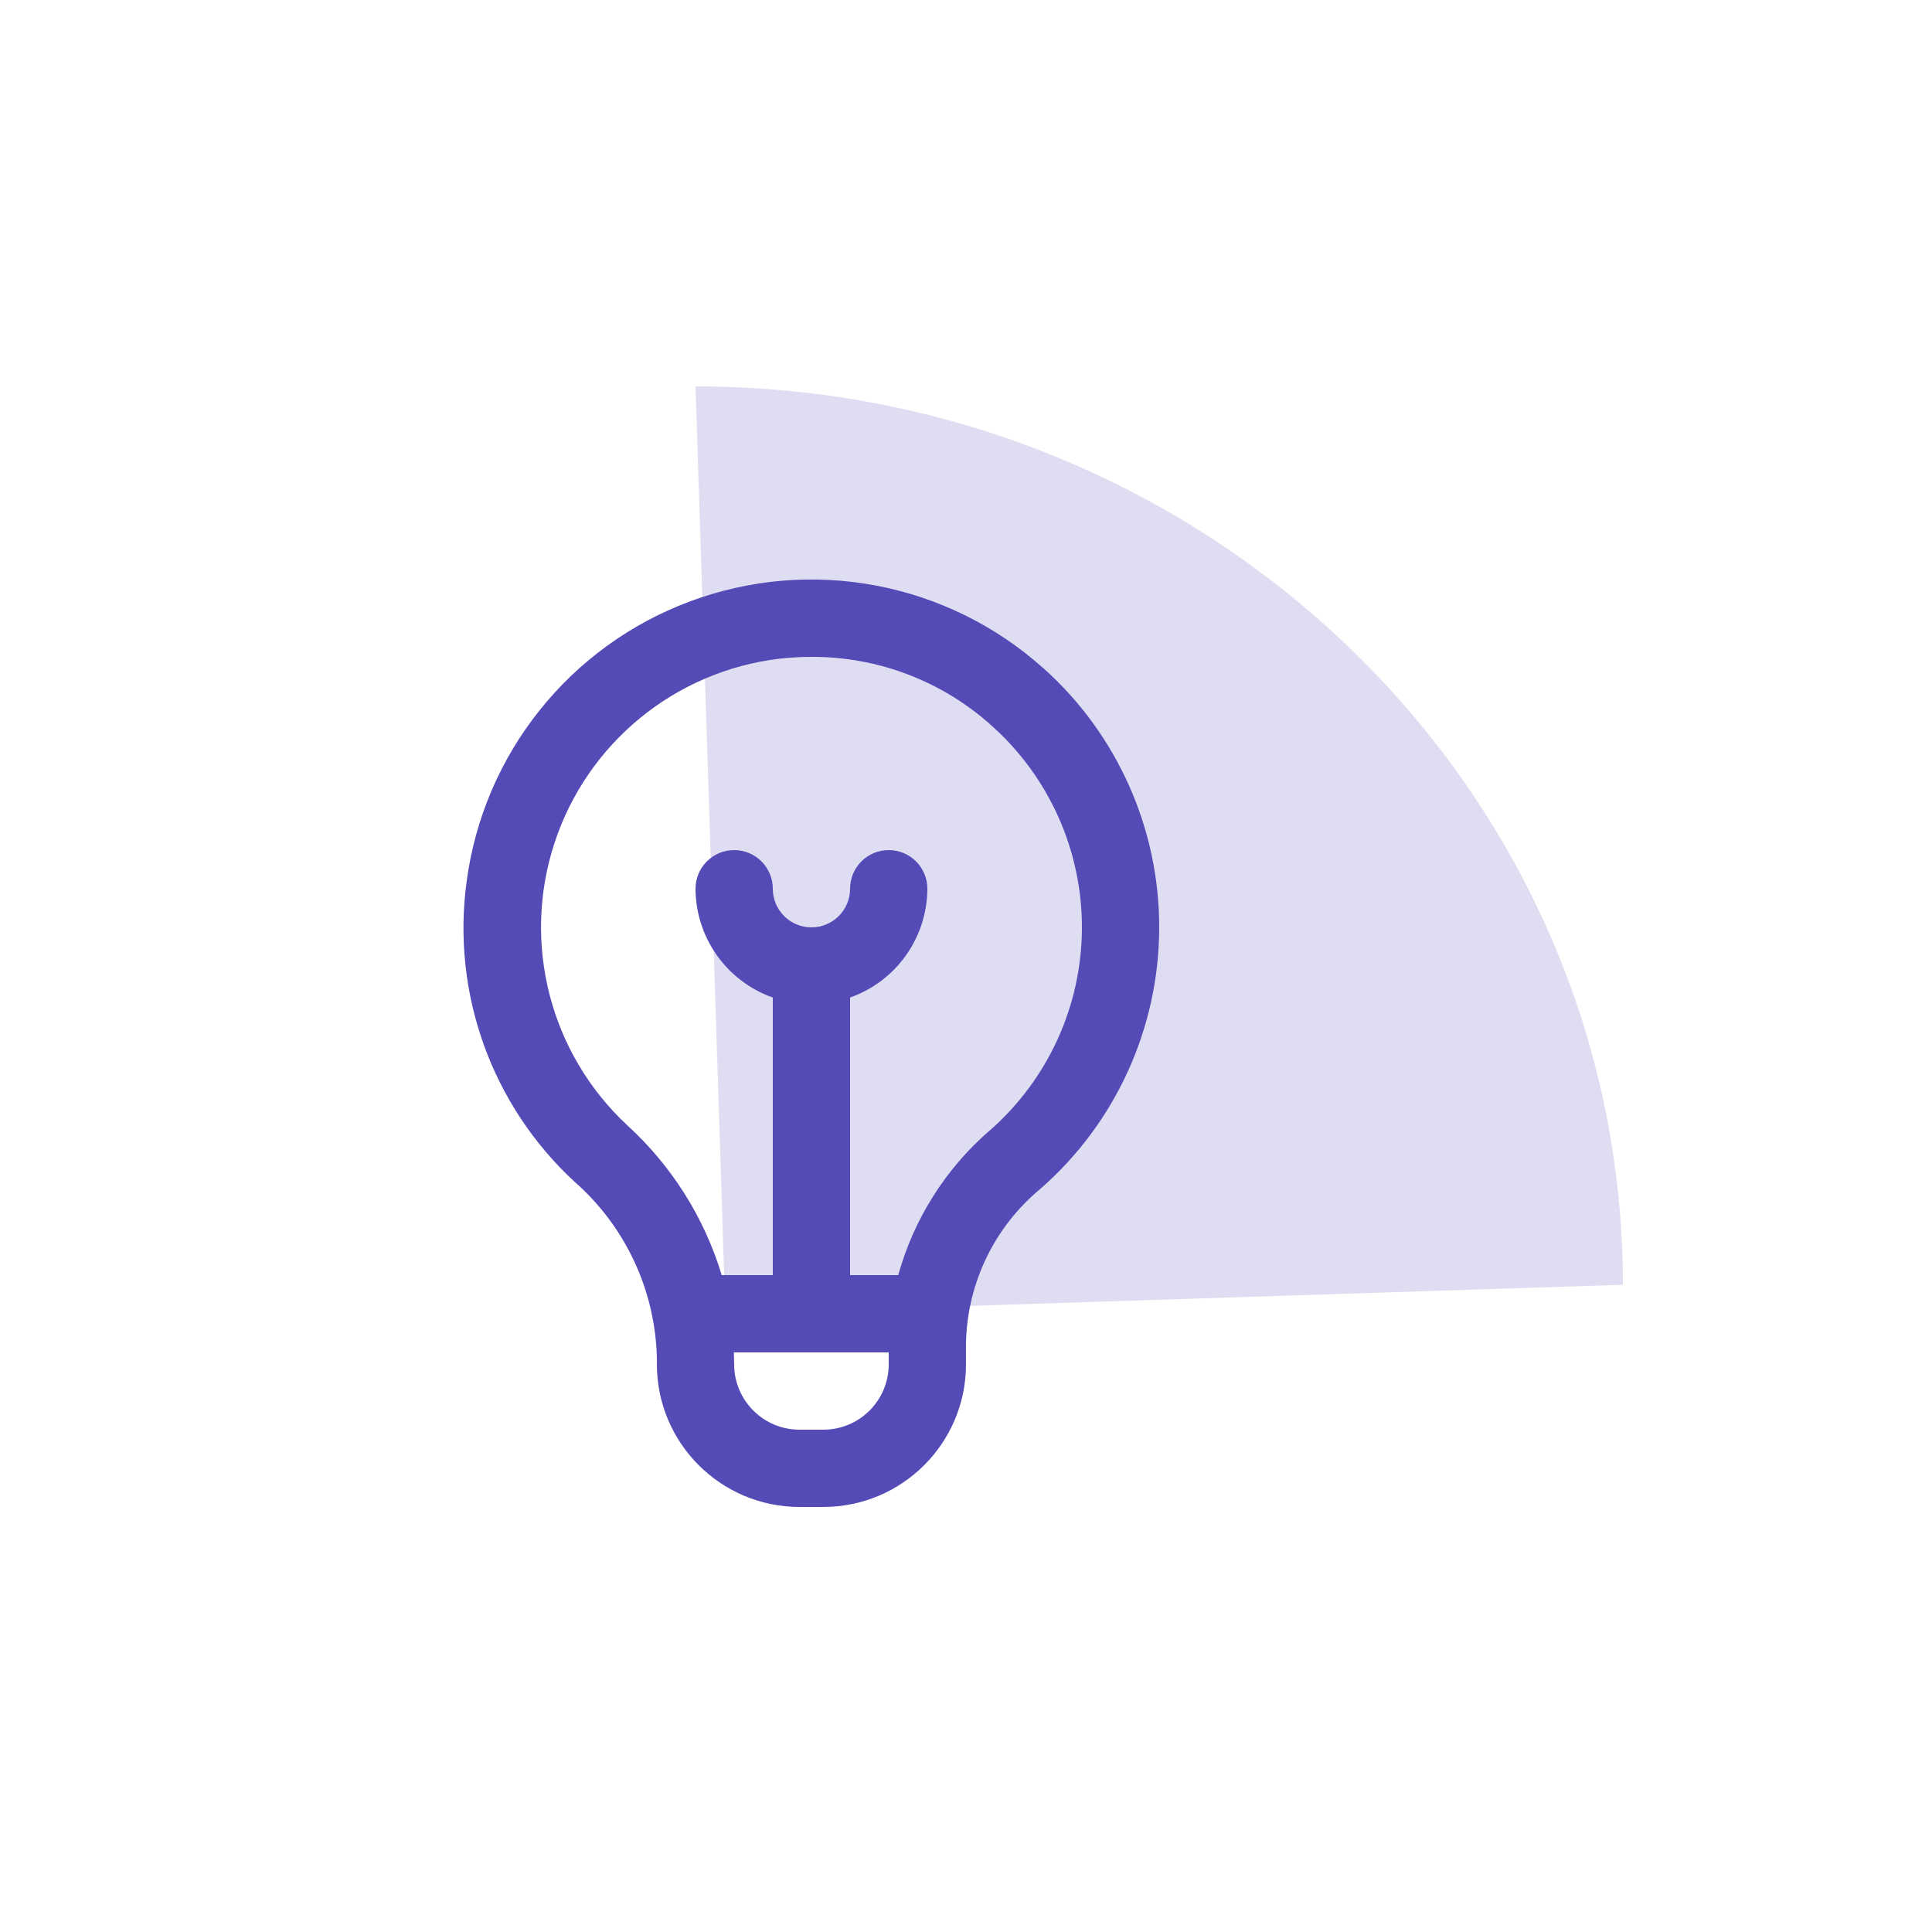
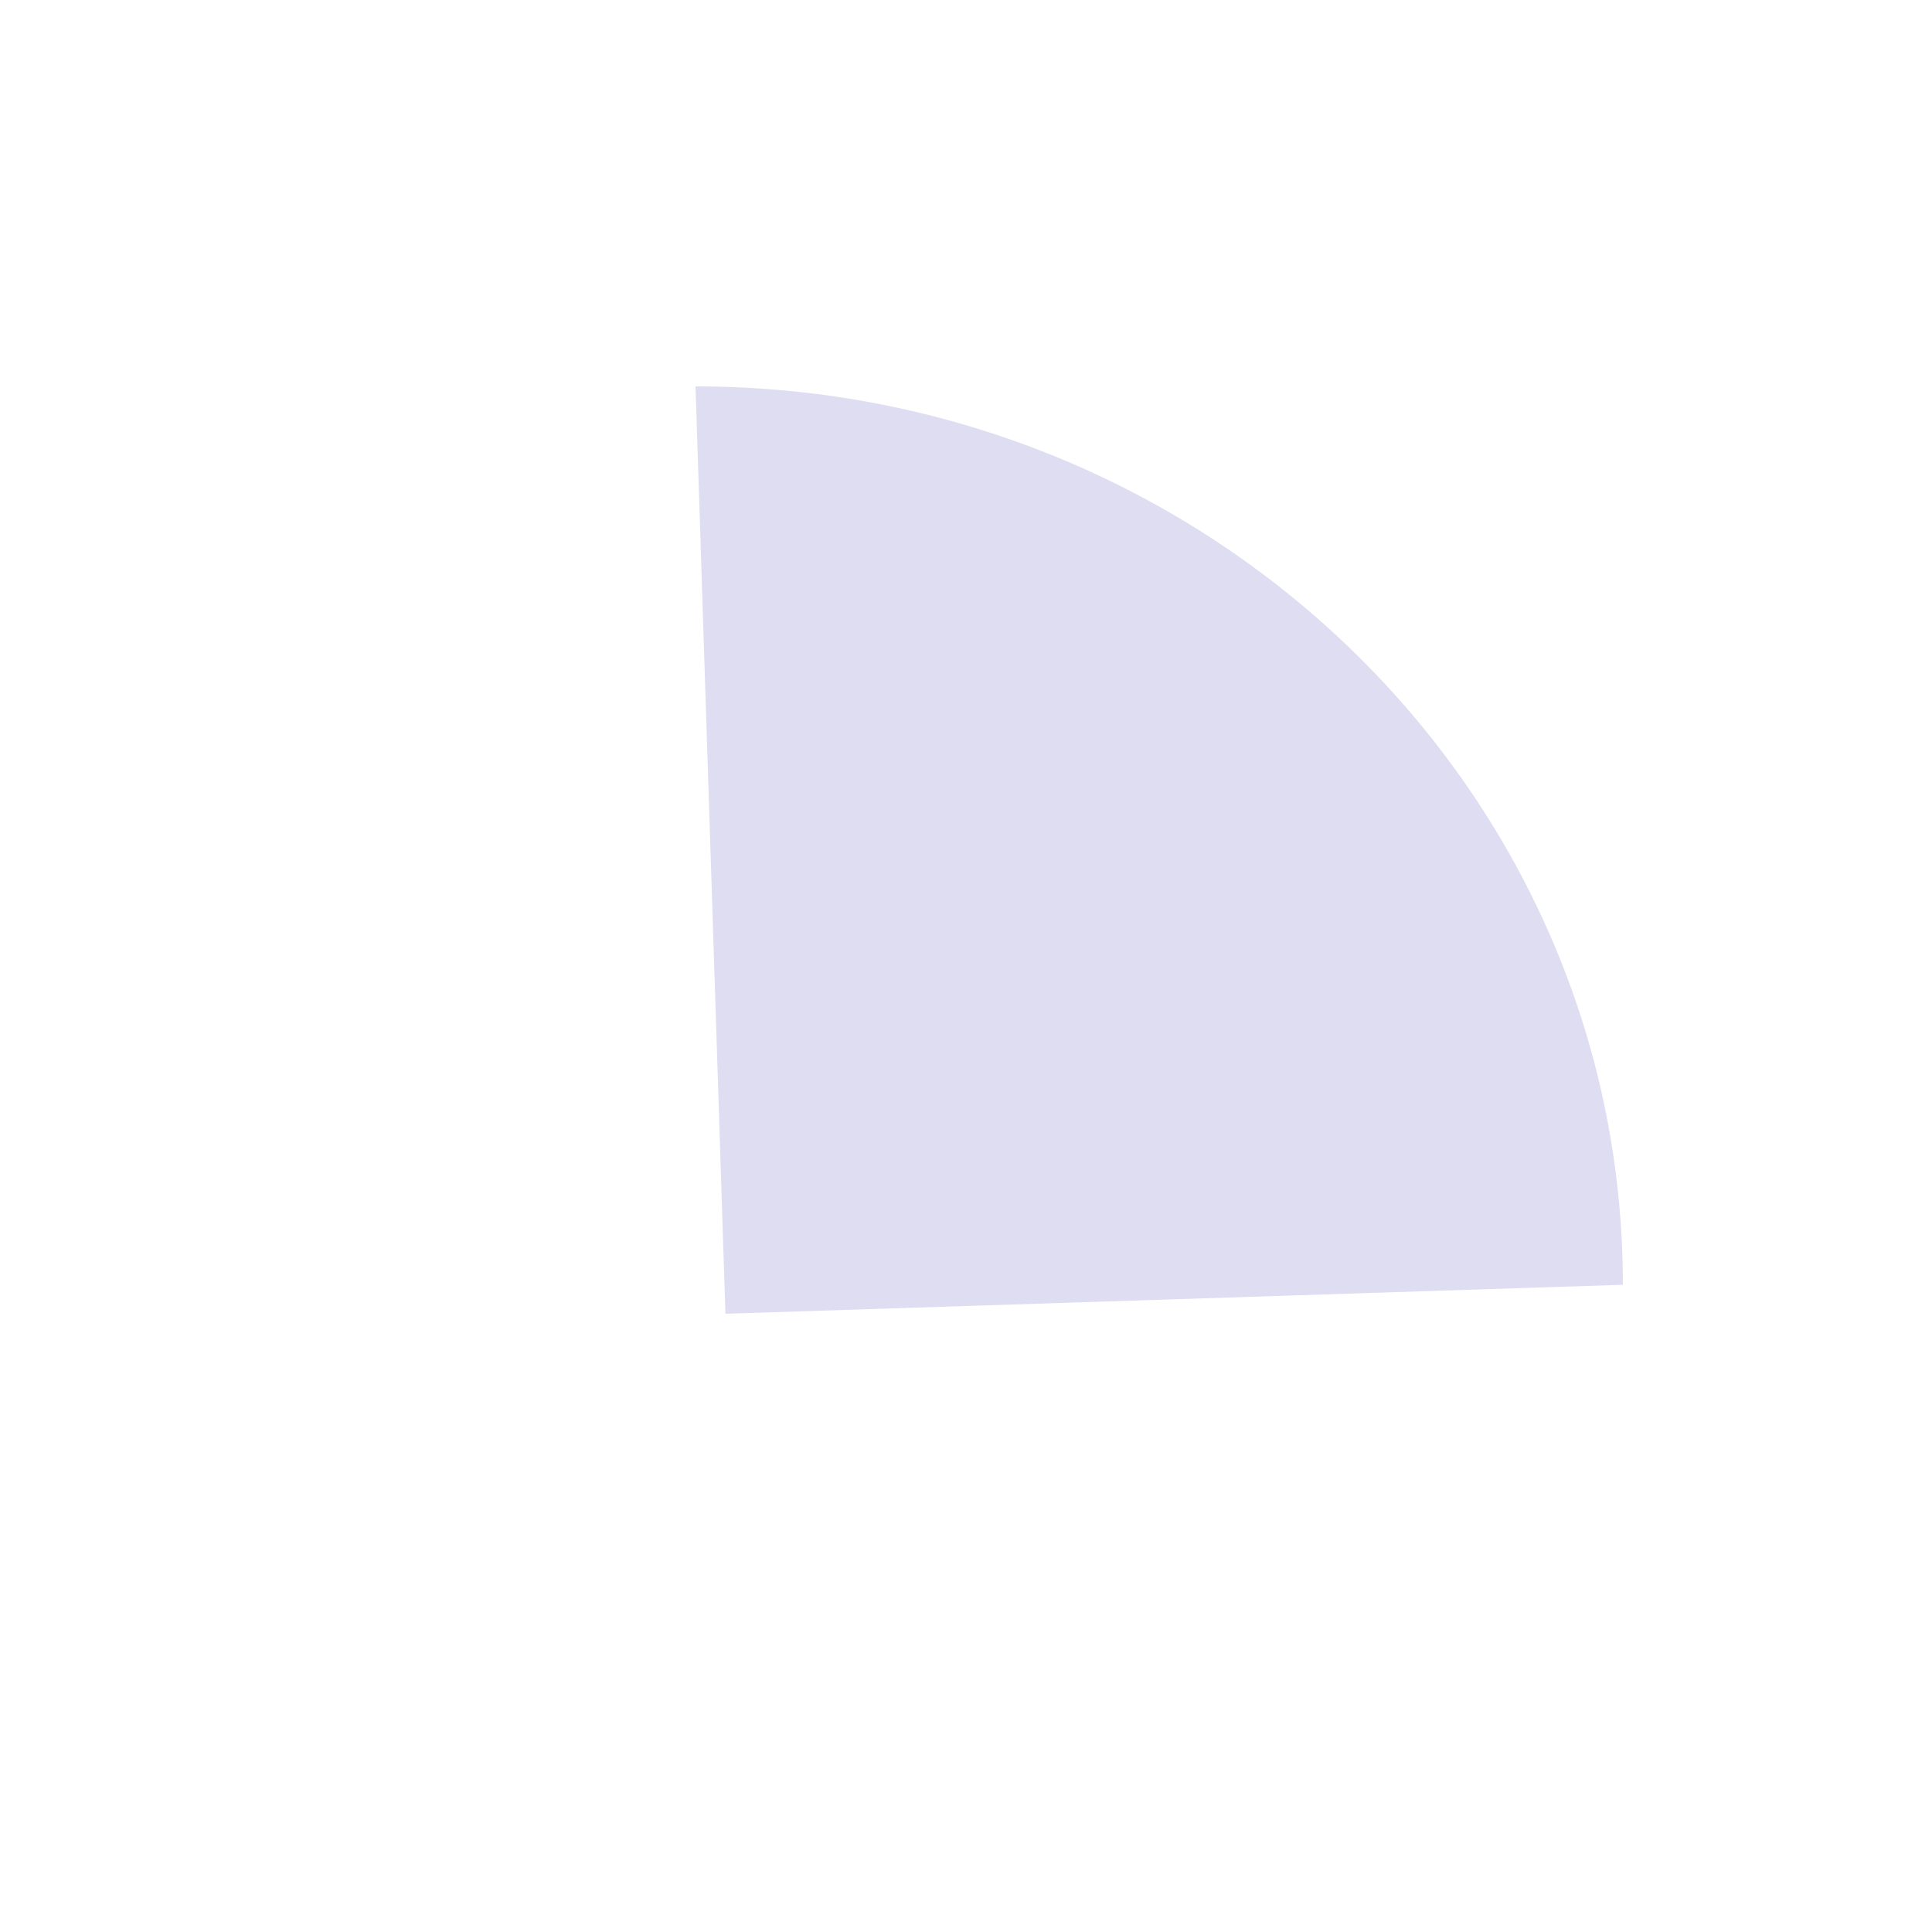
<svg xmlns="http://www.w3.org/2000/svg" width="50px" height="50px" viewBox="0 0 50 50" version="1.1">
  <title>ez-icon</title>
  <g id="ez-icon" stroke="none" stroke-width="1" fill="none" fill-rule="evenodd">
    <path d="M42,33.25 C42,20.409 31.255,10 18,10 L18.774,34" id="Path" fill="#9791D2" opacity="0.305" />
    <g id="fi-rr-bulb" transform="translate(11, 15)" fill="#554BB7" fill-rule="nonzero">
-       <path d="M15.994,2.286 C13.507,0.064 9.994,-0.601 6.867,0.56 C3.74,1.72 1.511,4.515 1.075,7.822 C0.685,10.71 1.728,13.606 3.868,15.583 C5.187,16.739 5.96,18.396 6,20.149 L6,20.31 C6.002,22.347 7.653,23.998 9.69,24 L10.31,24 C12.347,23.998 13.998,22.347 14,20.31 L14,19.761 C14.03,18.21 14.736,16.749 15.932,15.761 C17.871,14.063 18.988,11.614 19,9.036 C19.012,6.459 17.917,4 15.994,2.284 L15.994,2.286 Z M10.31,22 L9.69,22 C8.757,21.999 8.001,21.243 8,20.31 C8,20.31 7.993,20.05 7.992,20 L12,20 L12,20.31 C11.999,21.243 11.243,21.999 10.31,22 L10.31,22 Z M14.61,14.259 C13.471,15.247 12.649,16.548 12.246,18 L11,18 L11,10.816 C12.194,10.394 12.995,9.267 13,8 C13,7.448 12.552,7 12,7 C11.448,7 11,7.448 11,8 C11,8.552 10.552,9 10,9 C9.448,9 9,8.552 9,8 C9,7.448 8.552,7 8,7 C7.448,7 7,7.448 7,8 C7.005,9.267 7.806,10.394 9,10.816 L9,18 L7.678,18 C7.227,16.509 6.381,15.168 5.23,14.119 C3.235,12.26 2.501,9.412 3.349,6.82 C4.197,4.229 6.473,2.366 9.181,2.046 C9.456,2.015 9.732,2 10.009,2 C11.727,1.995 13.385,2.629 14.661,3.778 C16.157,5.112 17.009,7.025 17,9.029 C16.991,11.034 16.121,12.938 14.613,14.259 L14.61,14.259 Z" id="Shape" />
-     </g>
+       </g>
  </g>
</svg>